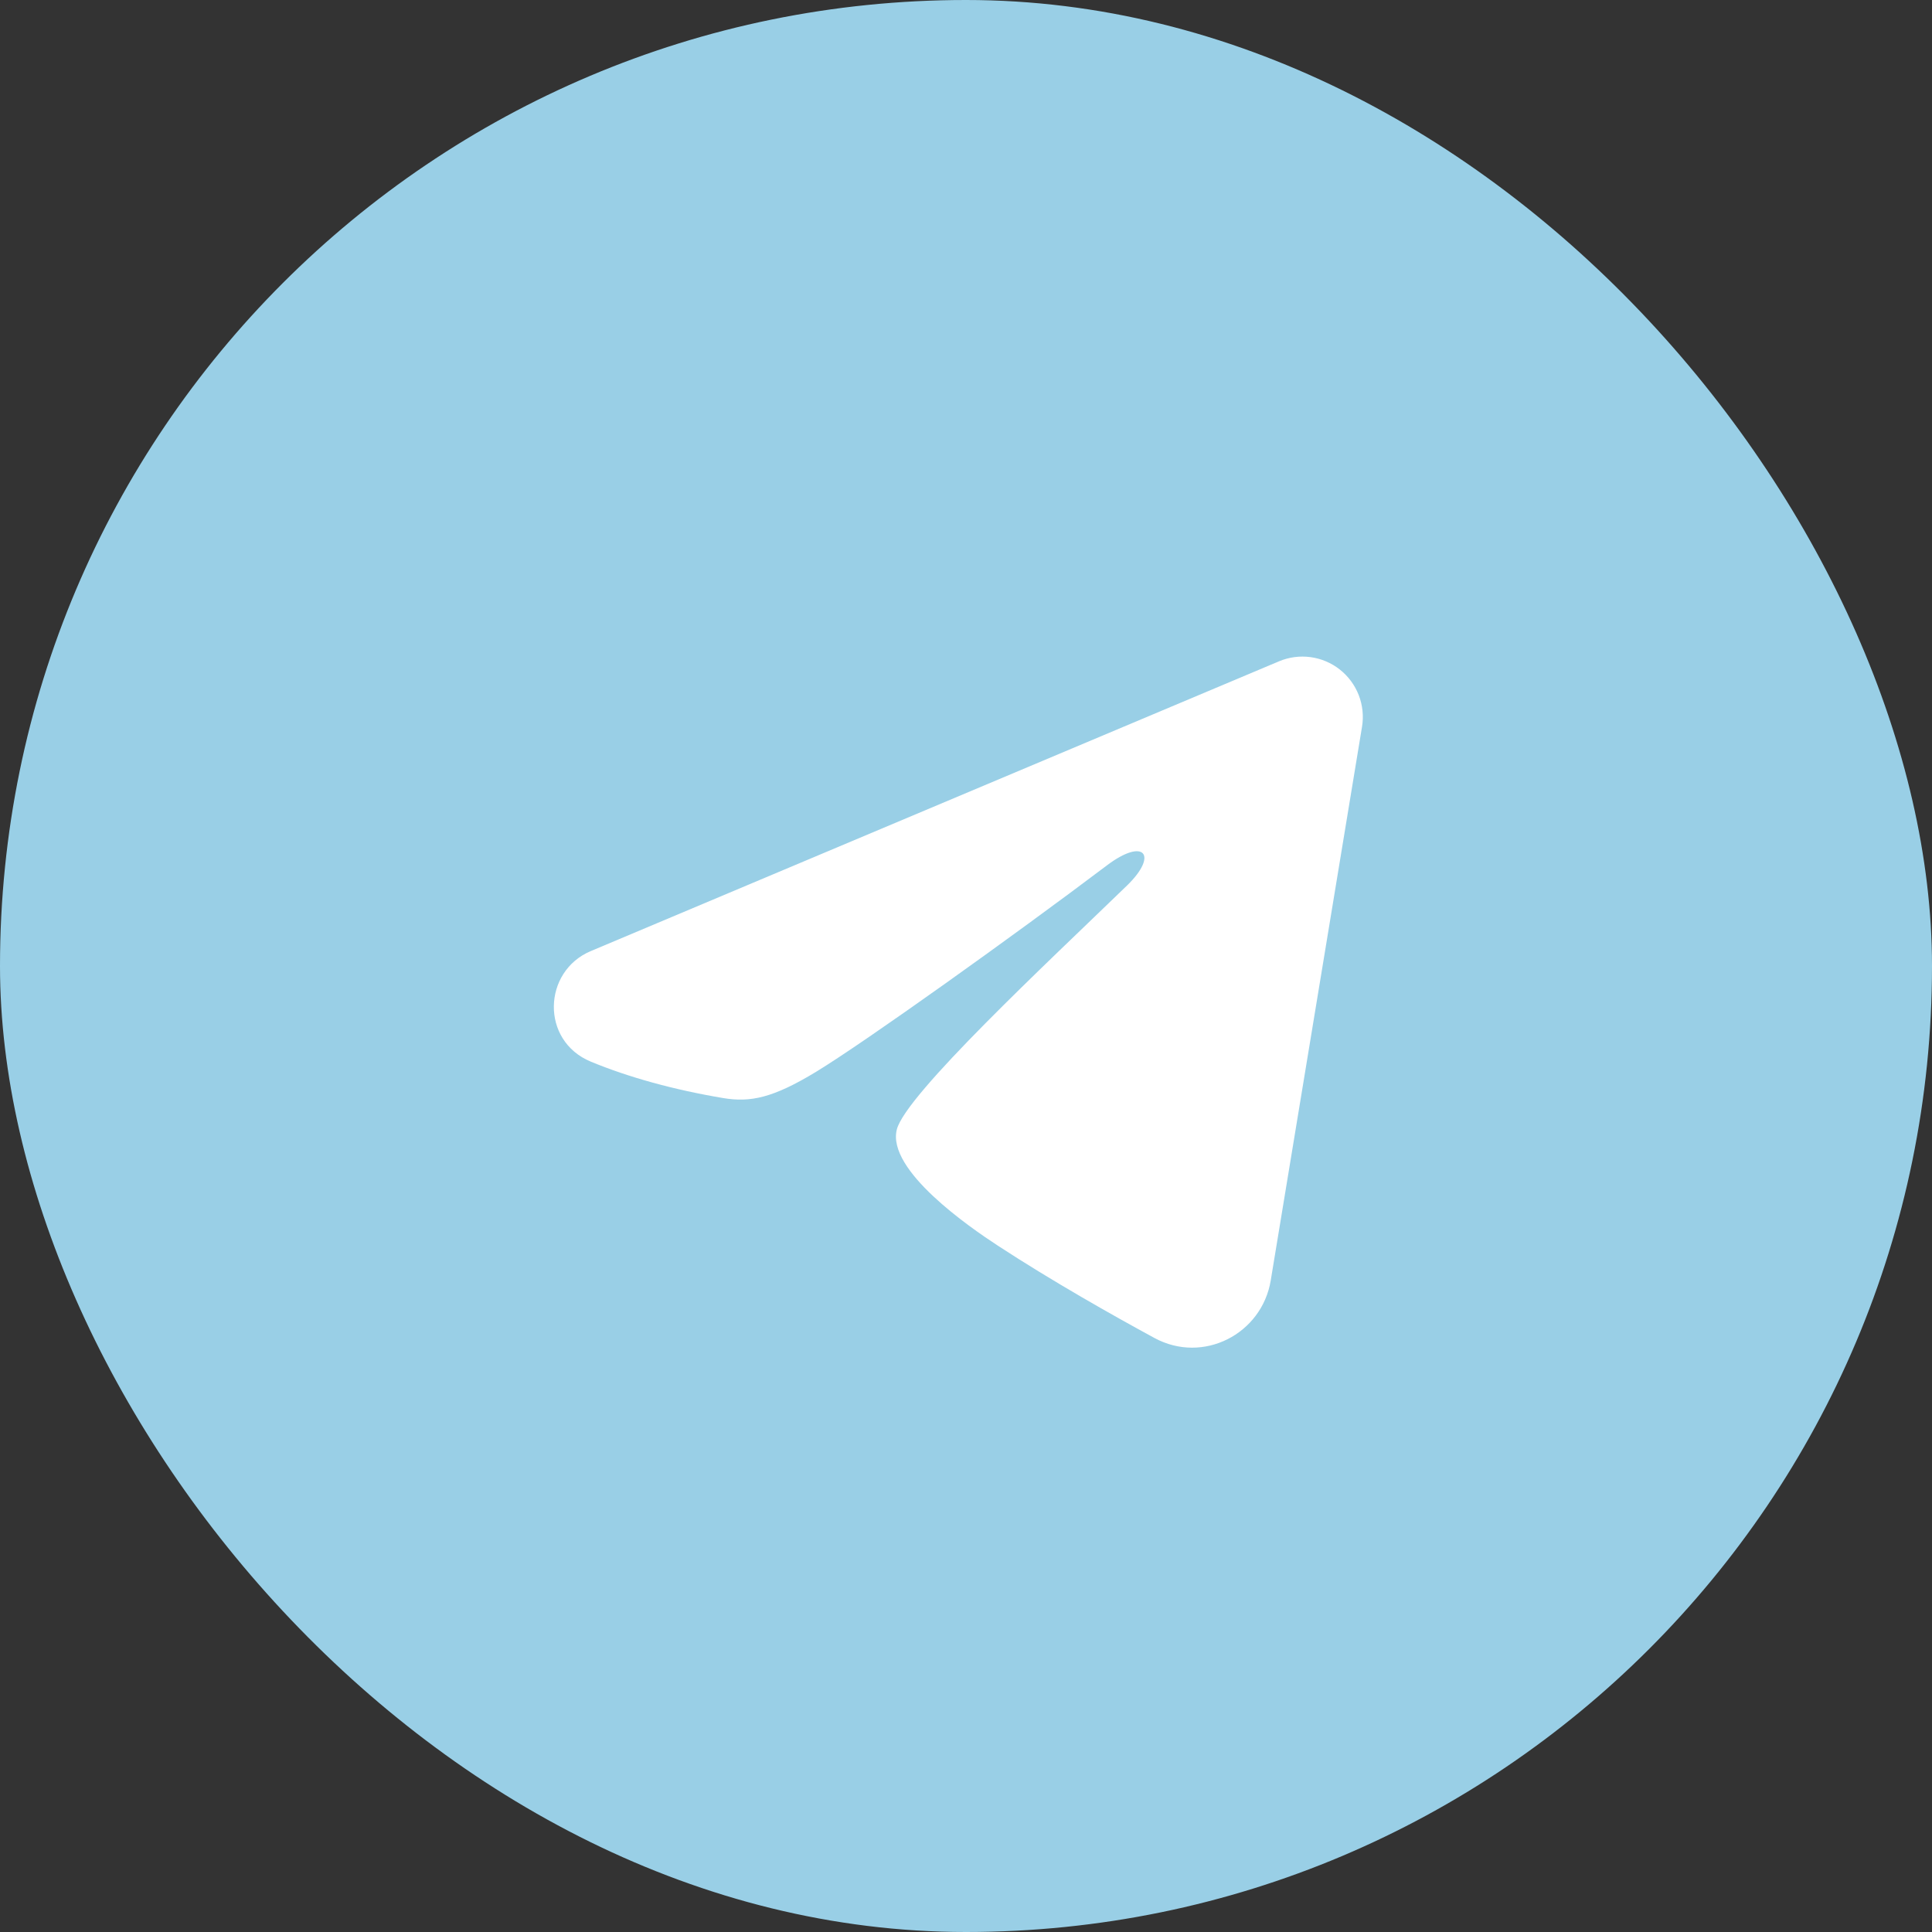
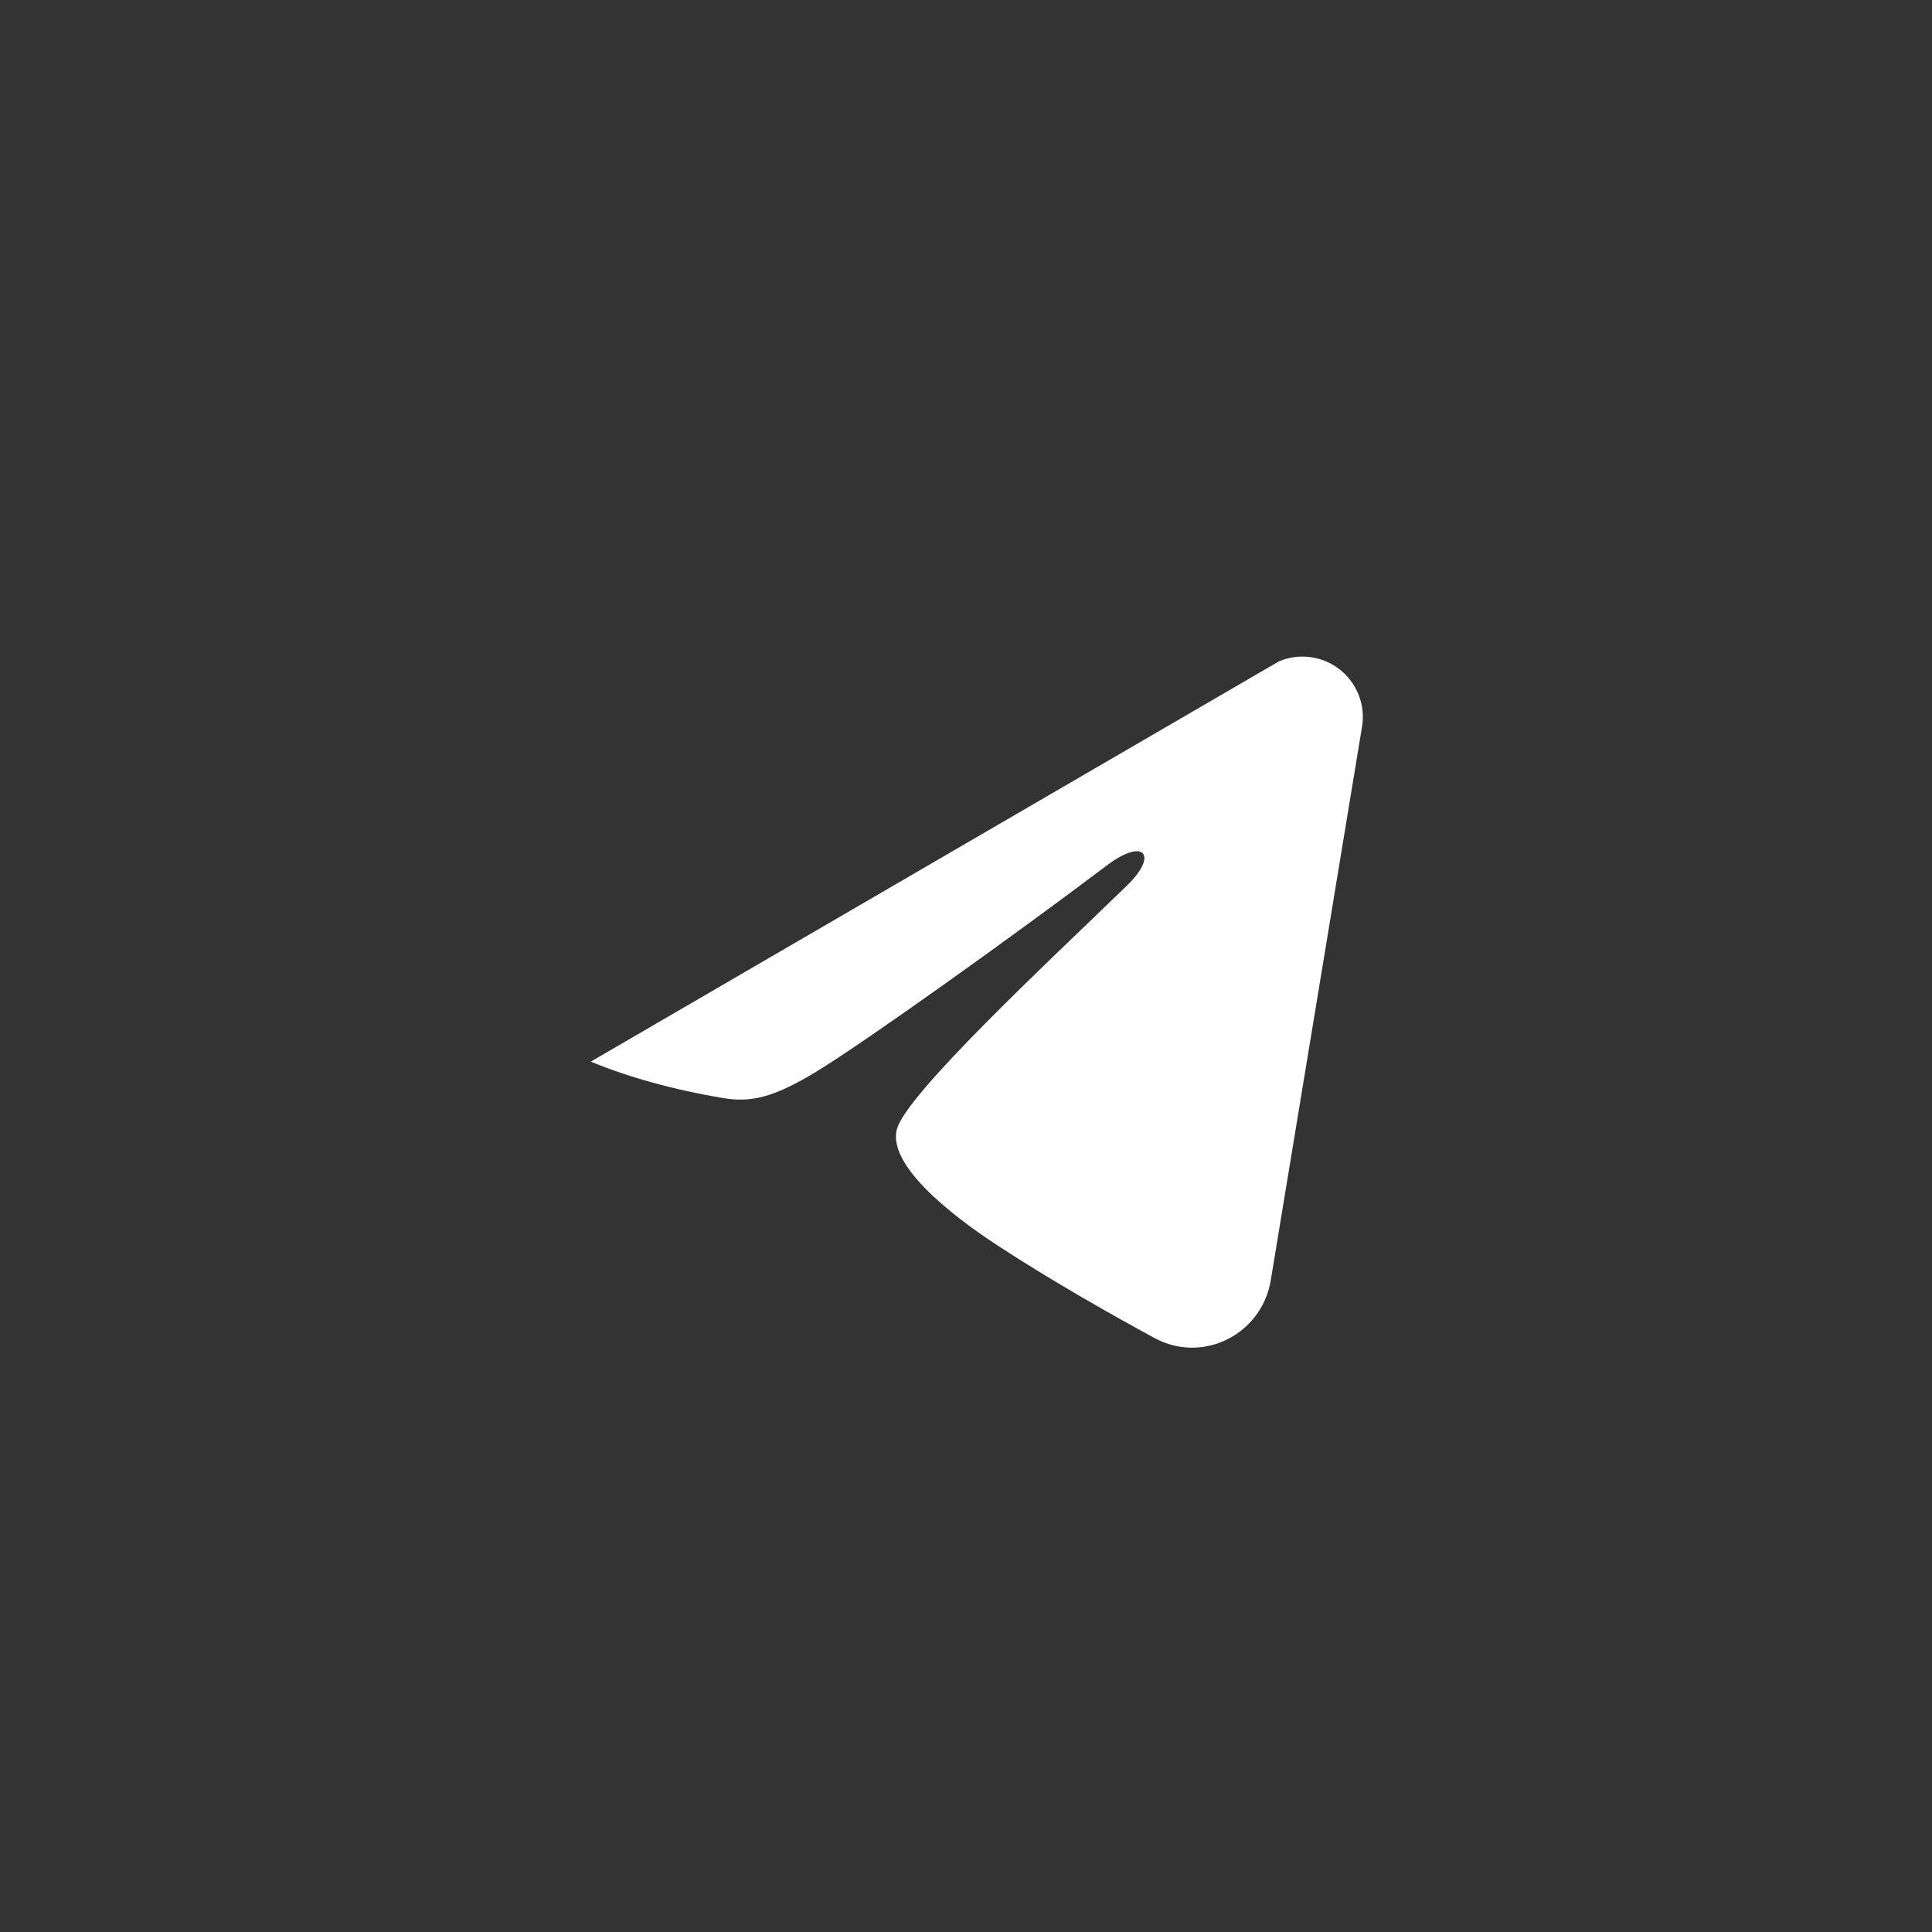
<svg xmlns="http://www.w3.org/2000/svg" width="100" height="100" viewBox="0 0 100 100" fill="none">
  <rect x="0" y="0" width="100" height="100" fill="#333333" stroke="none" />
-   <rect width="100" height="100" rx="50" fill="#99CFE6" />
-   <path fill-rule="evenodd" clip-rule="evenodd" d="M66.202 34.229C66.717 34.013 67.281 33.938 67.834 34.013C68.388 34.088 68.911 34.31 69.349 34.656C69.788 35.002 70.126 35.459 70.328 35.979C70.53 36.5 70.589 37.066 70.498 37.617L65.773 66.277C65.315 69.042 62.281 70.627 59.746 69.25C57.625 68.098 54.475 66.323 51.642 64.471C50.225 63.544 45.886 60.575 46.419 58.463C46.877 56.656 54.169 49.869 58.336 45.833C59.971 44.248 59.225 43.333 57.294 44.792C52.498 48.413 44.798 53.919 42.252 55.469C40.006 56.836 38.836 57.069 37.435 56.836C34.881 56.41 32.513 55.752 30.579 54.95C27.967 53.867 28.094 50.275 30.577 49.229L66.202 34.229Z" fill="white" />
+   <path fill-rule="evenodd" clip-rule="evenodd" d="M66.202 34.229C66.717 34.013 67.281 33.938 67.834 34.013C68.388 34.088 68.911 34.31 69.349 34.656C69.788 35.002 70.126 35.459 70.328 35.979C70.53 36.5 70.589 37.066 70.498 37.617L65.773 66.277C65.315 69.042 62.281 70.627 59.746 69.25C57.625 68.098 54.475 66.323 51.642 64.471C50.225 63.544 45.886 60.575 46.419 58.463C46.877 56.656 54.169 49.869 58.336 45.833C59.971 44.248 59.225 43.333 57.294 44.792C52.498 48.413 44.798 53.919 42.252 55.469C40.006 56.836 38.836 57.069 37.435 56.836C34.881 56.41 32.513 55.752 30.579 54.95L66.202 34.229Z" fill="white" />
</svg>